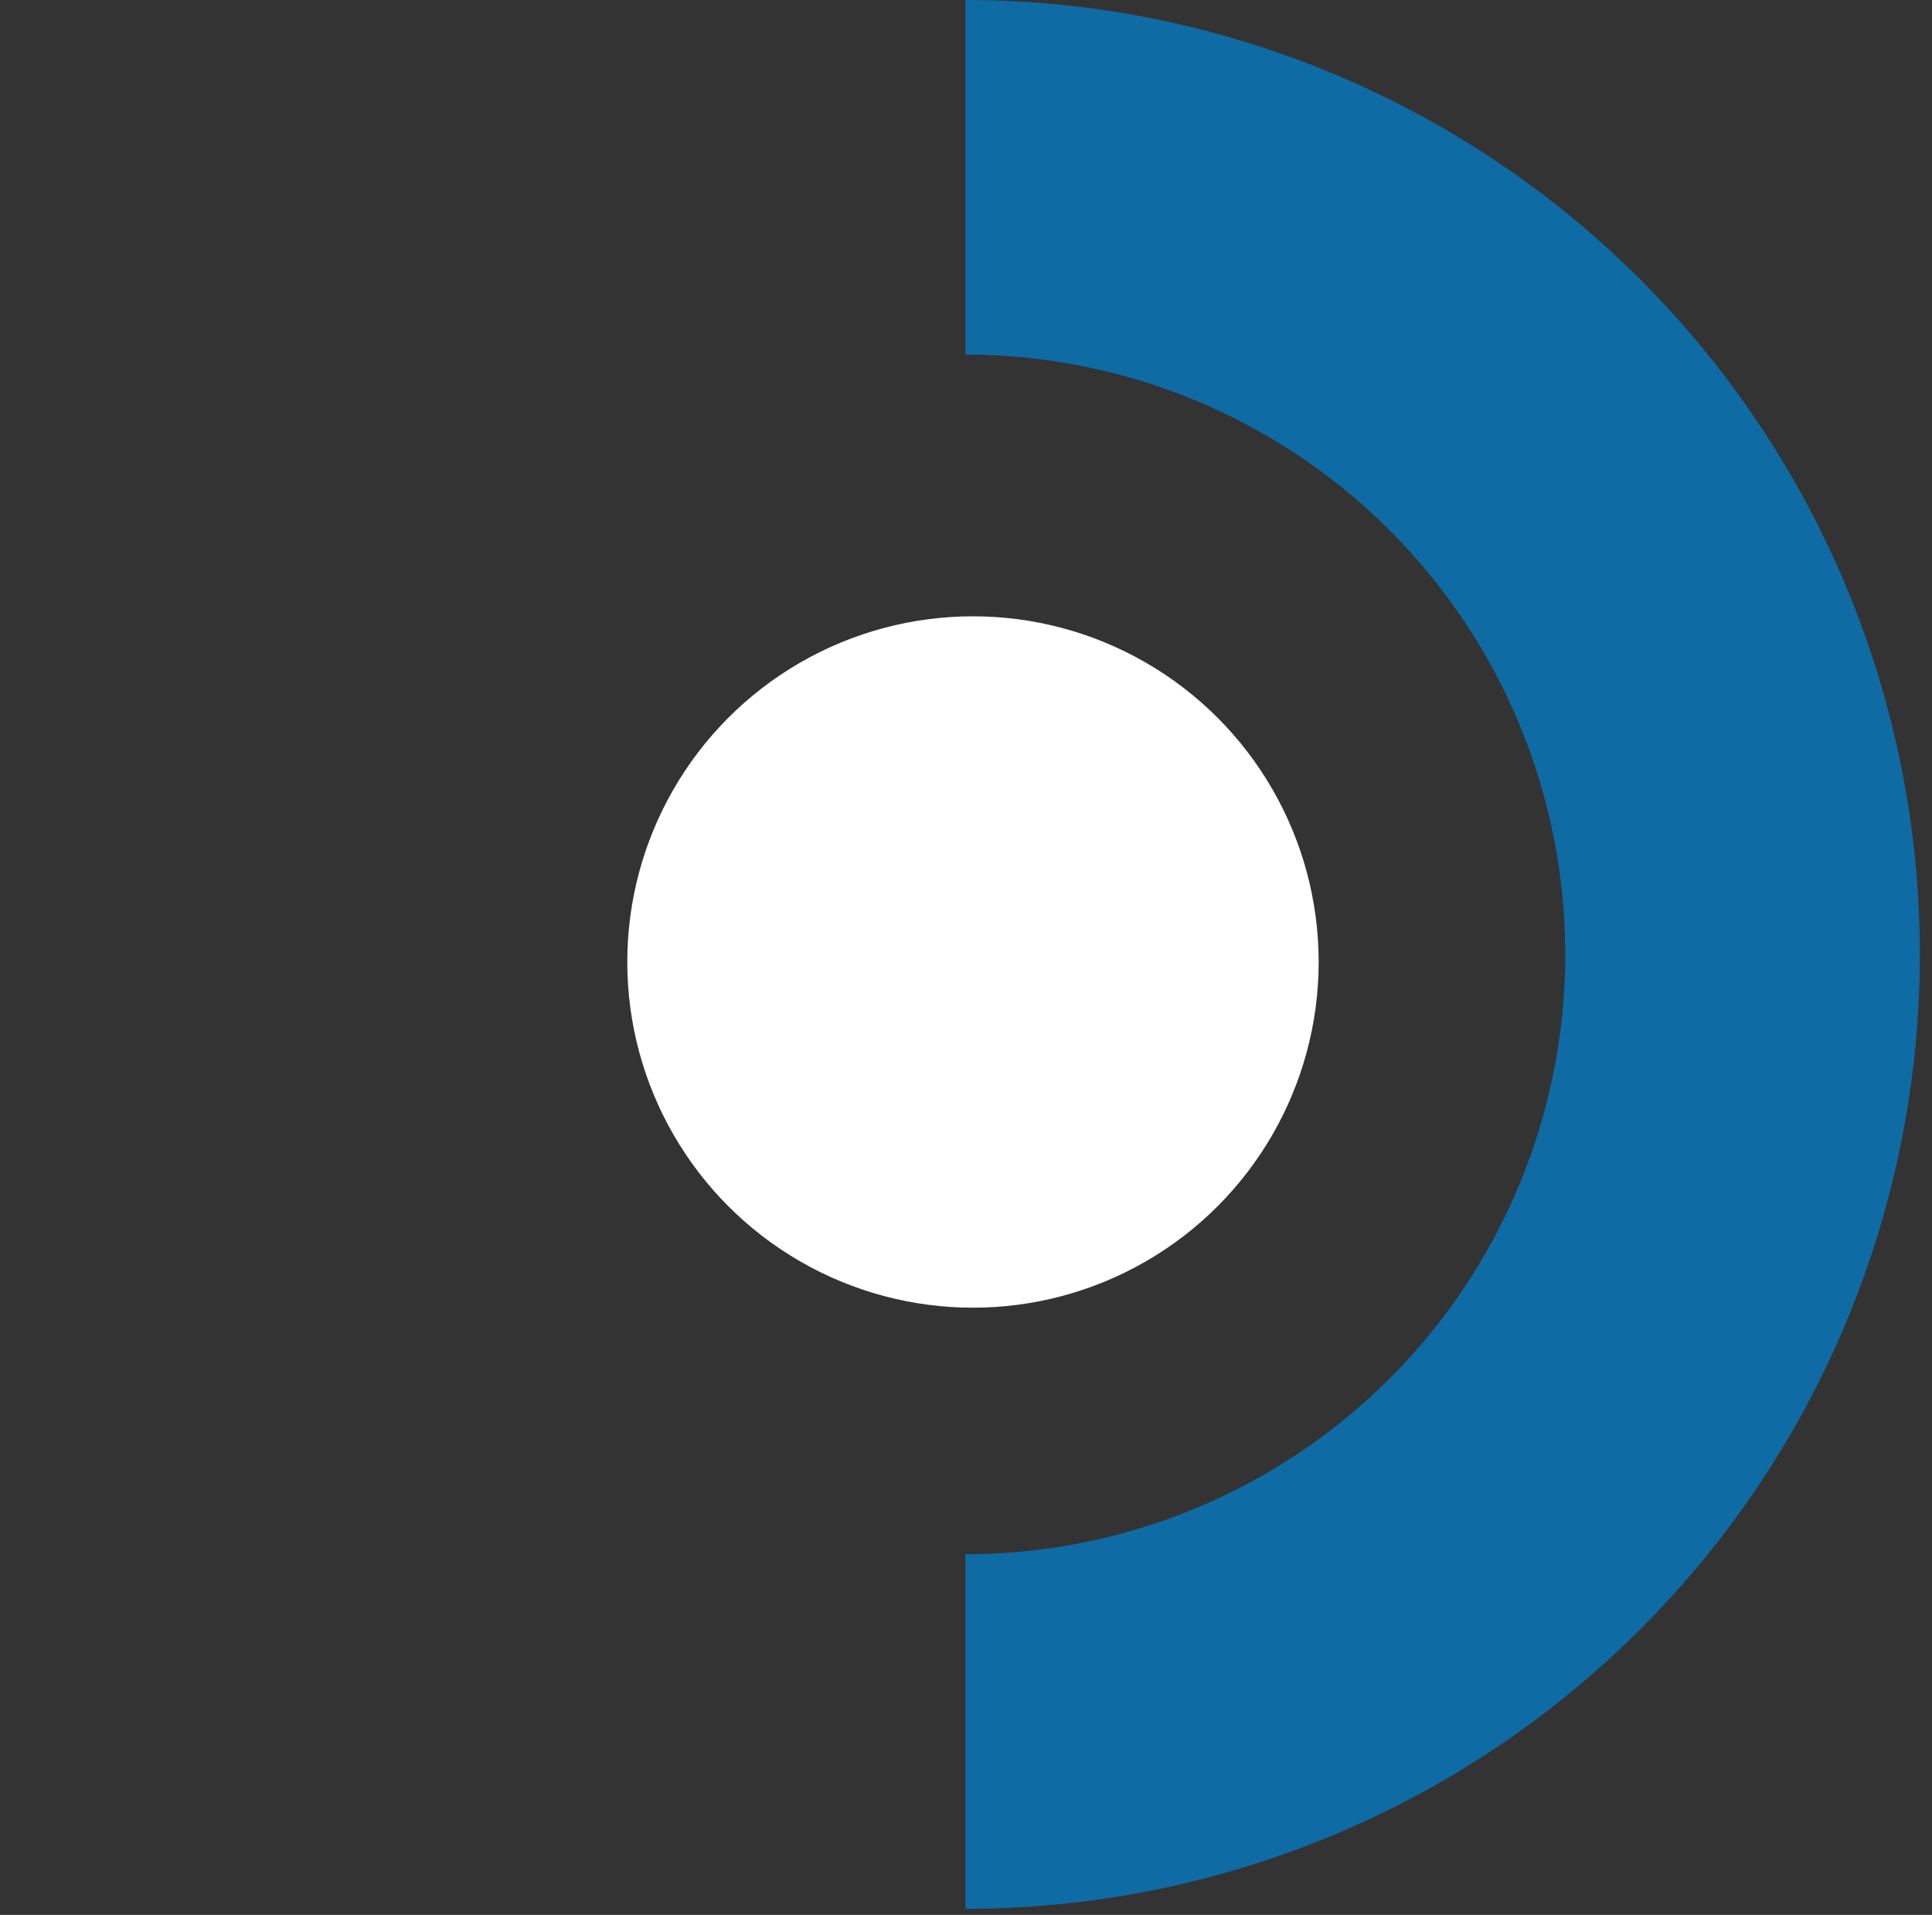
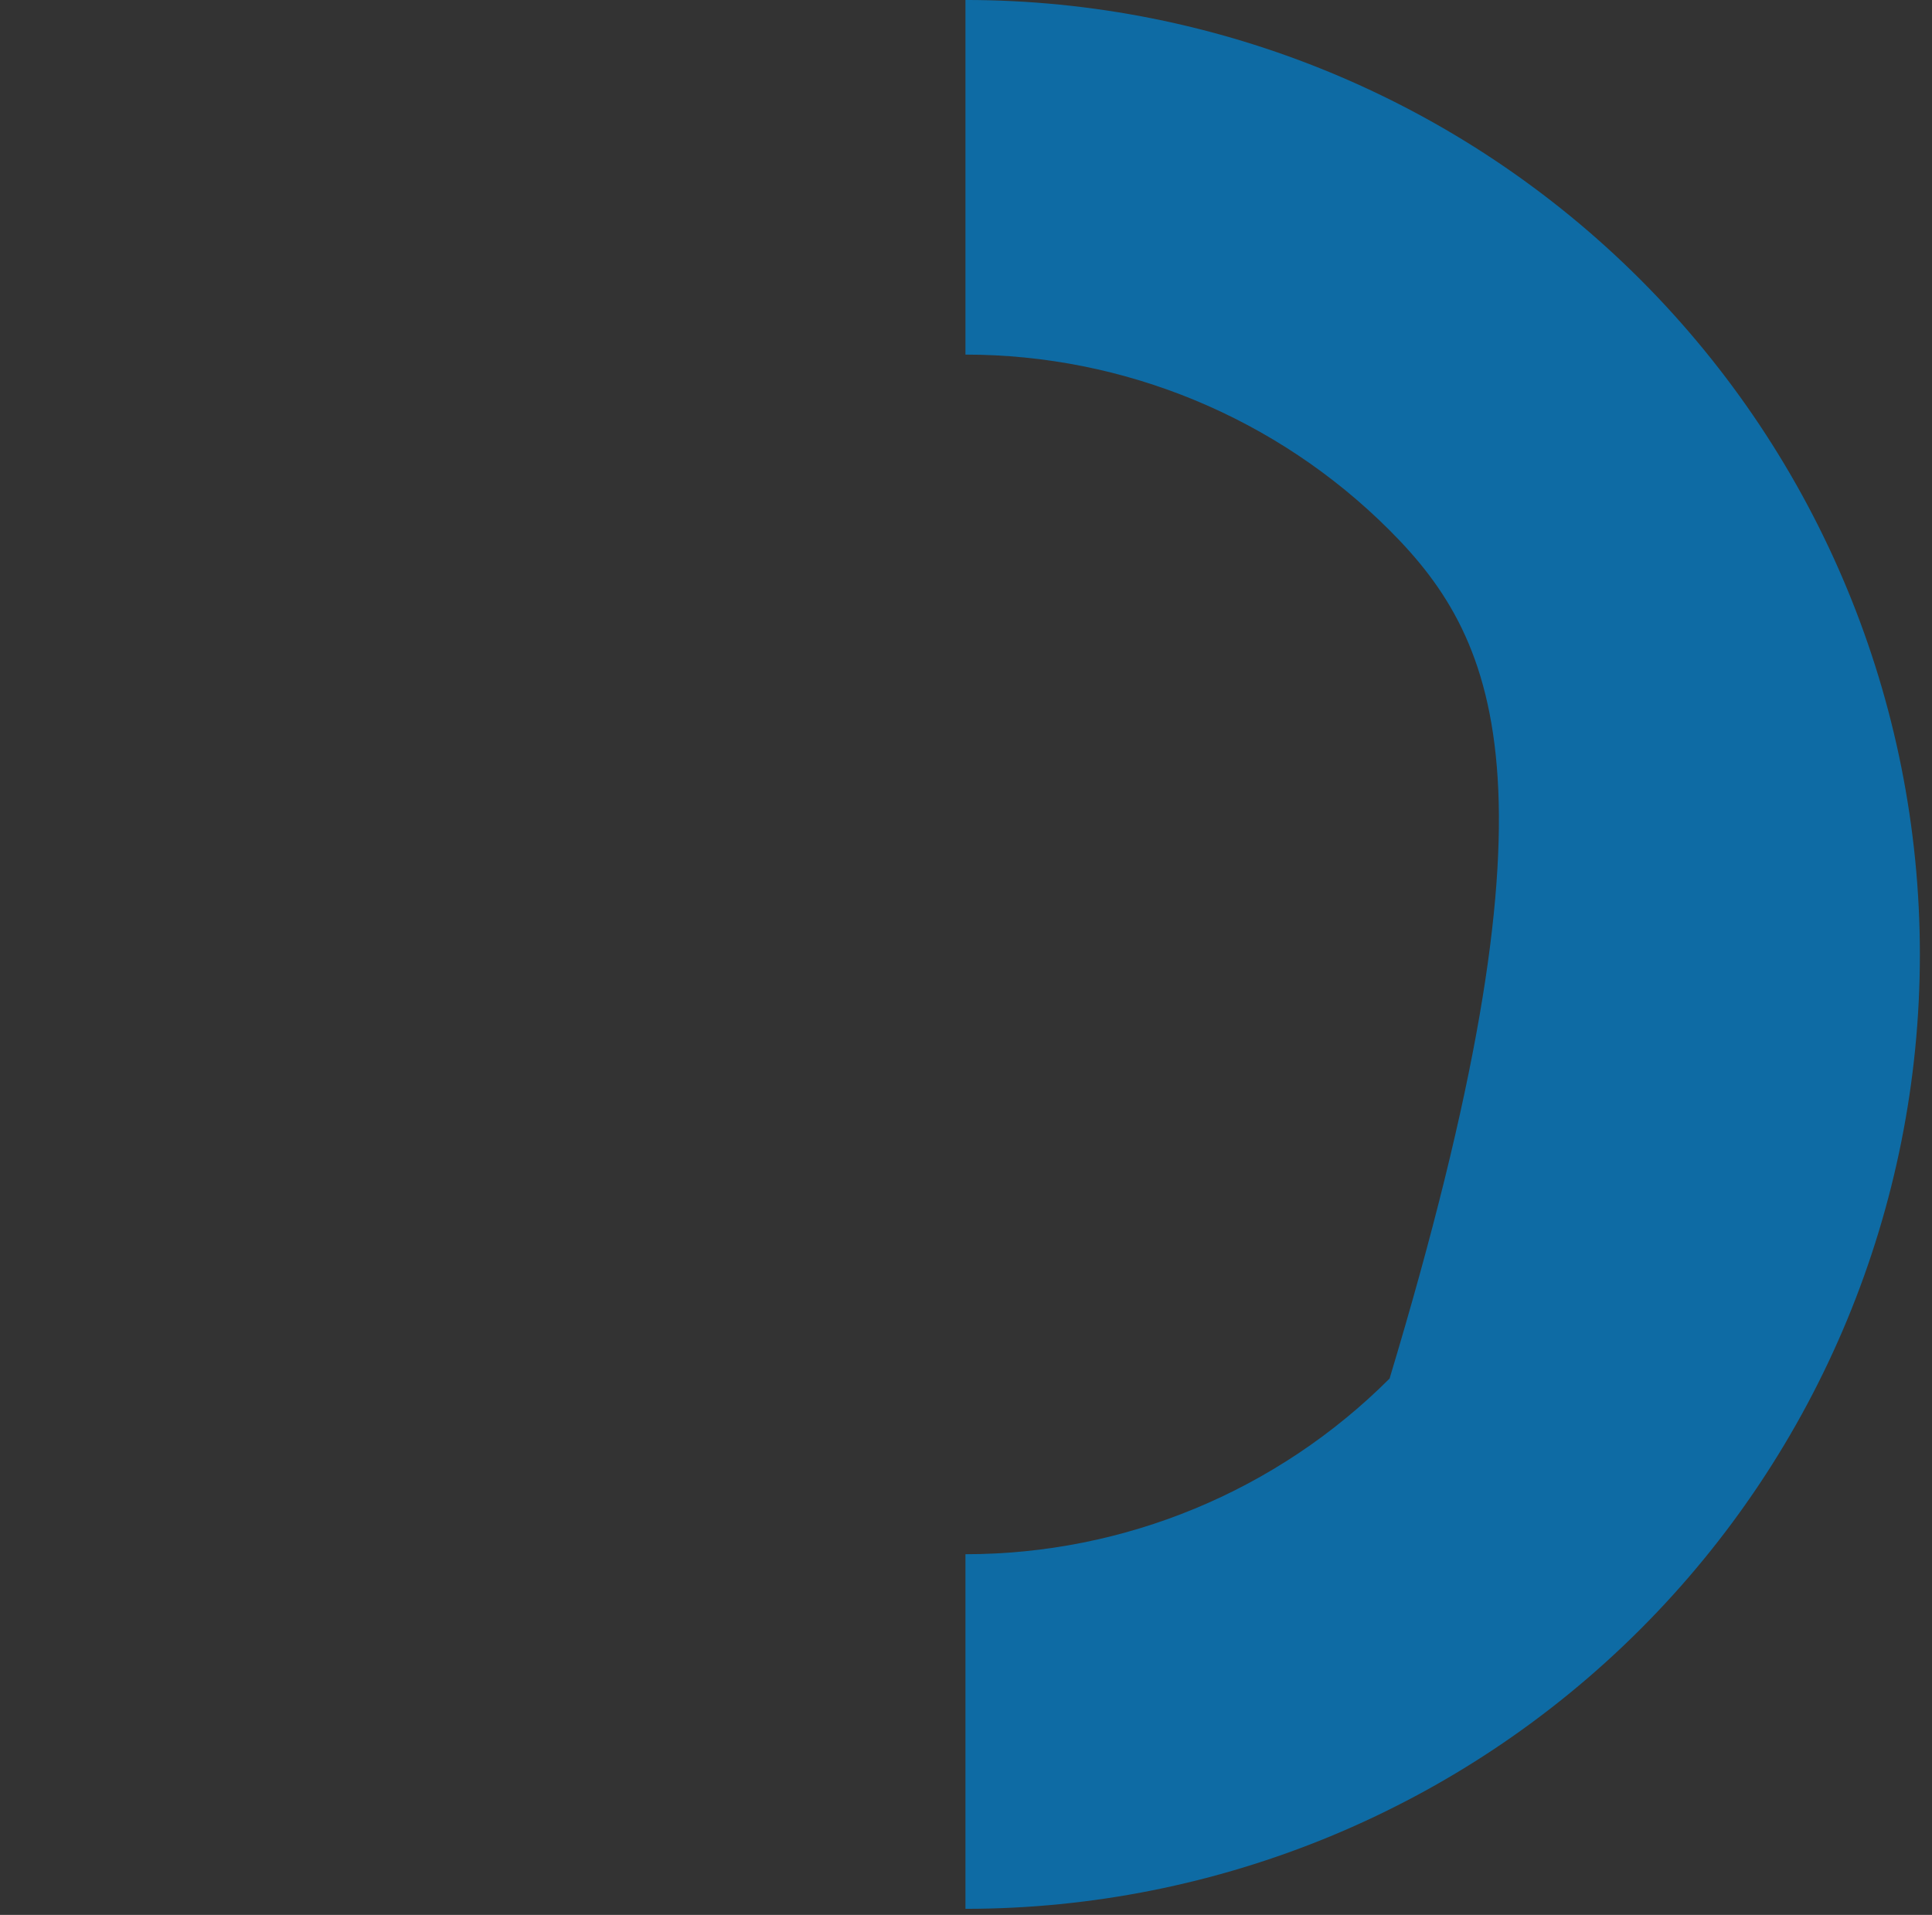
<svg xmlns="http://www.w3.org/2000/svg" width="113" height="112" viewBox="0 0 113 112" fill="none">
  <rect x="0" y="0" width="113" height="112" fill="#333333" stroke="none" />
-   <circle cx="56.908" cy="56.266" r="20.219" fill="white" />
-   <path d="M56.468 -0.001C71.273 -0.001 85.472 5.88 95.941 16.349C106.41 26.818 112.291 41.017 112.291 55.822C112.291 70.627 106.41 84.826 95.941 95.294C85.472 105.763 71.273 111.645 56.468 111.645L56.468 90.904C65.773 90.904 74.696 87.208 81.275 80.629C87.854 74.049 91.55 65.126 91.55 55.822C91.55 46.518 87.854 37.594 81.275 31.015C74.696 24.436 65.773 20.74 56.468 20.74L56.468 -0.001Z" fill="#0E6BA4" />
+   <path d="M56.468 -0.001C71.273 -0.001 85.472 5.88 95.941 16.349C106.41 26.818 112.291 41.017 112.291 55.822C112.291 70.627 106.41 84.826 95.941 95.294C85.472 105.763 71.273 111.645 56.468 111.645L56.468 90.904C65.773 90.904 74.696 87.208 81.275 80.629C91.55 46.518 87.854 37.594 81.275 31.015C74.696 24.436 65.773 20.74 56.468 20.74L56.468 -0.001Z" fill="#0E6BA4" />
</svg>